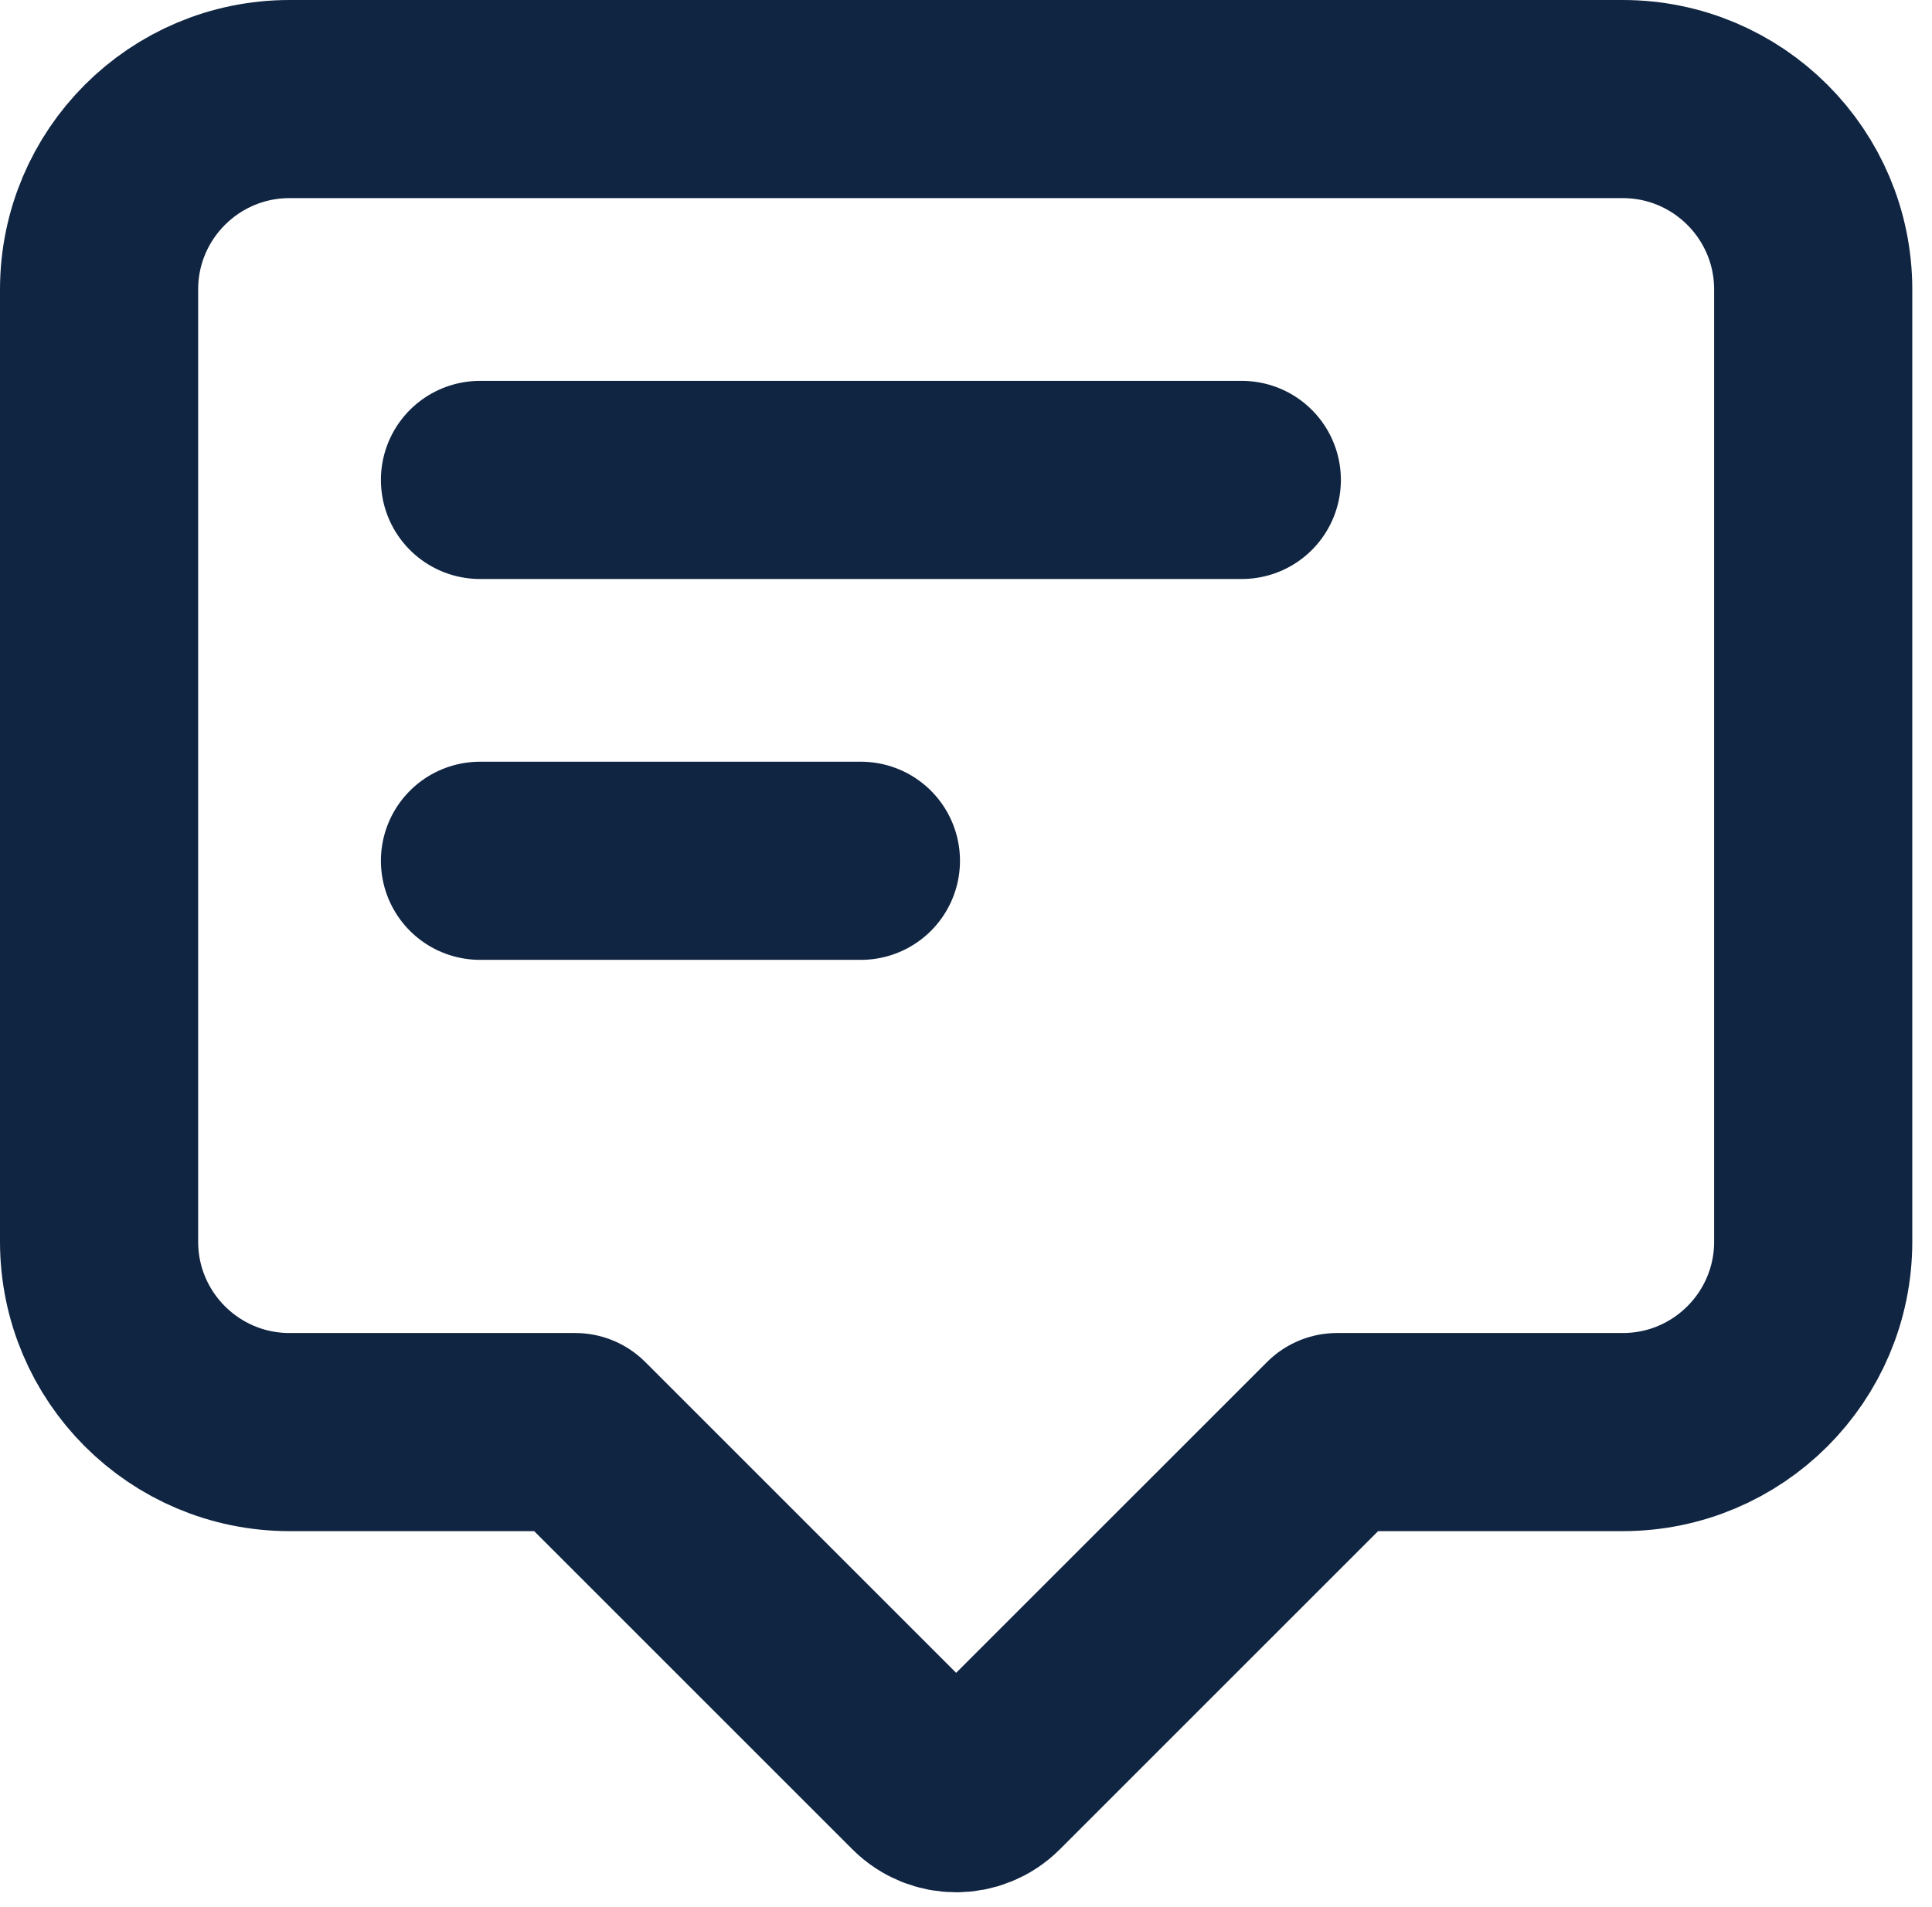
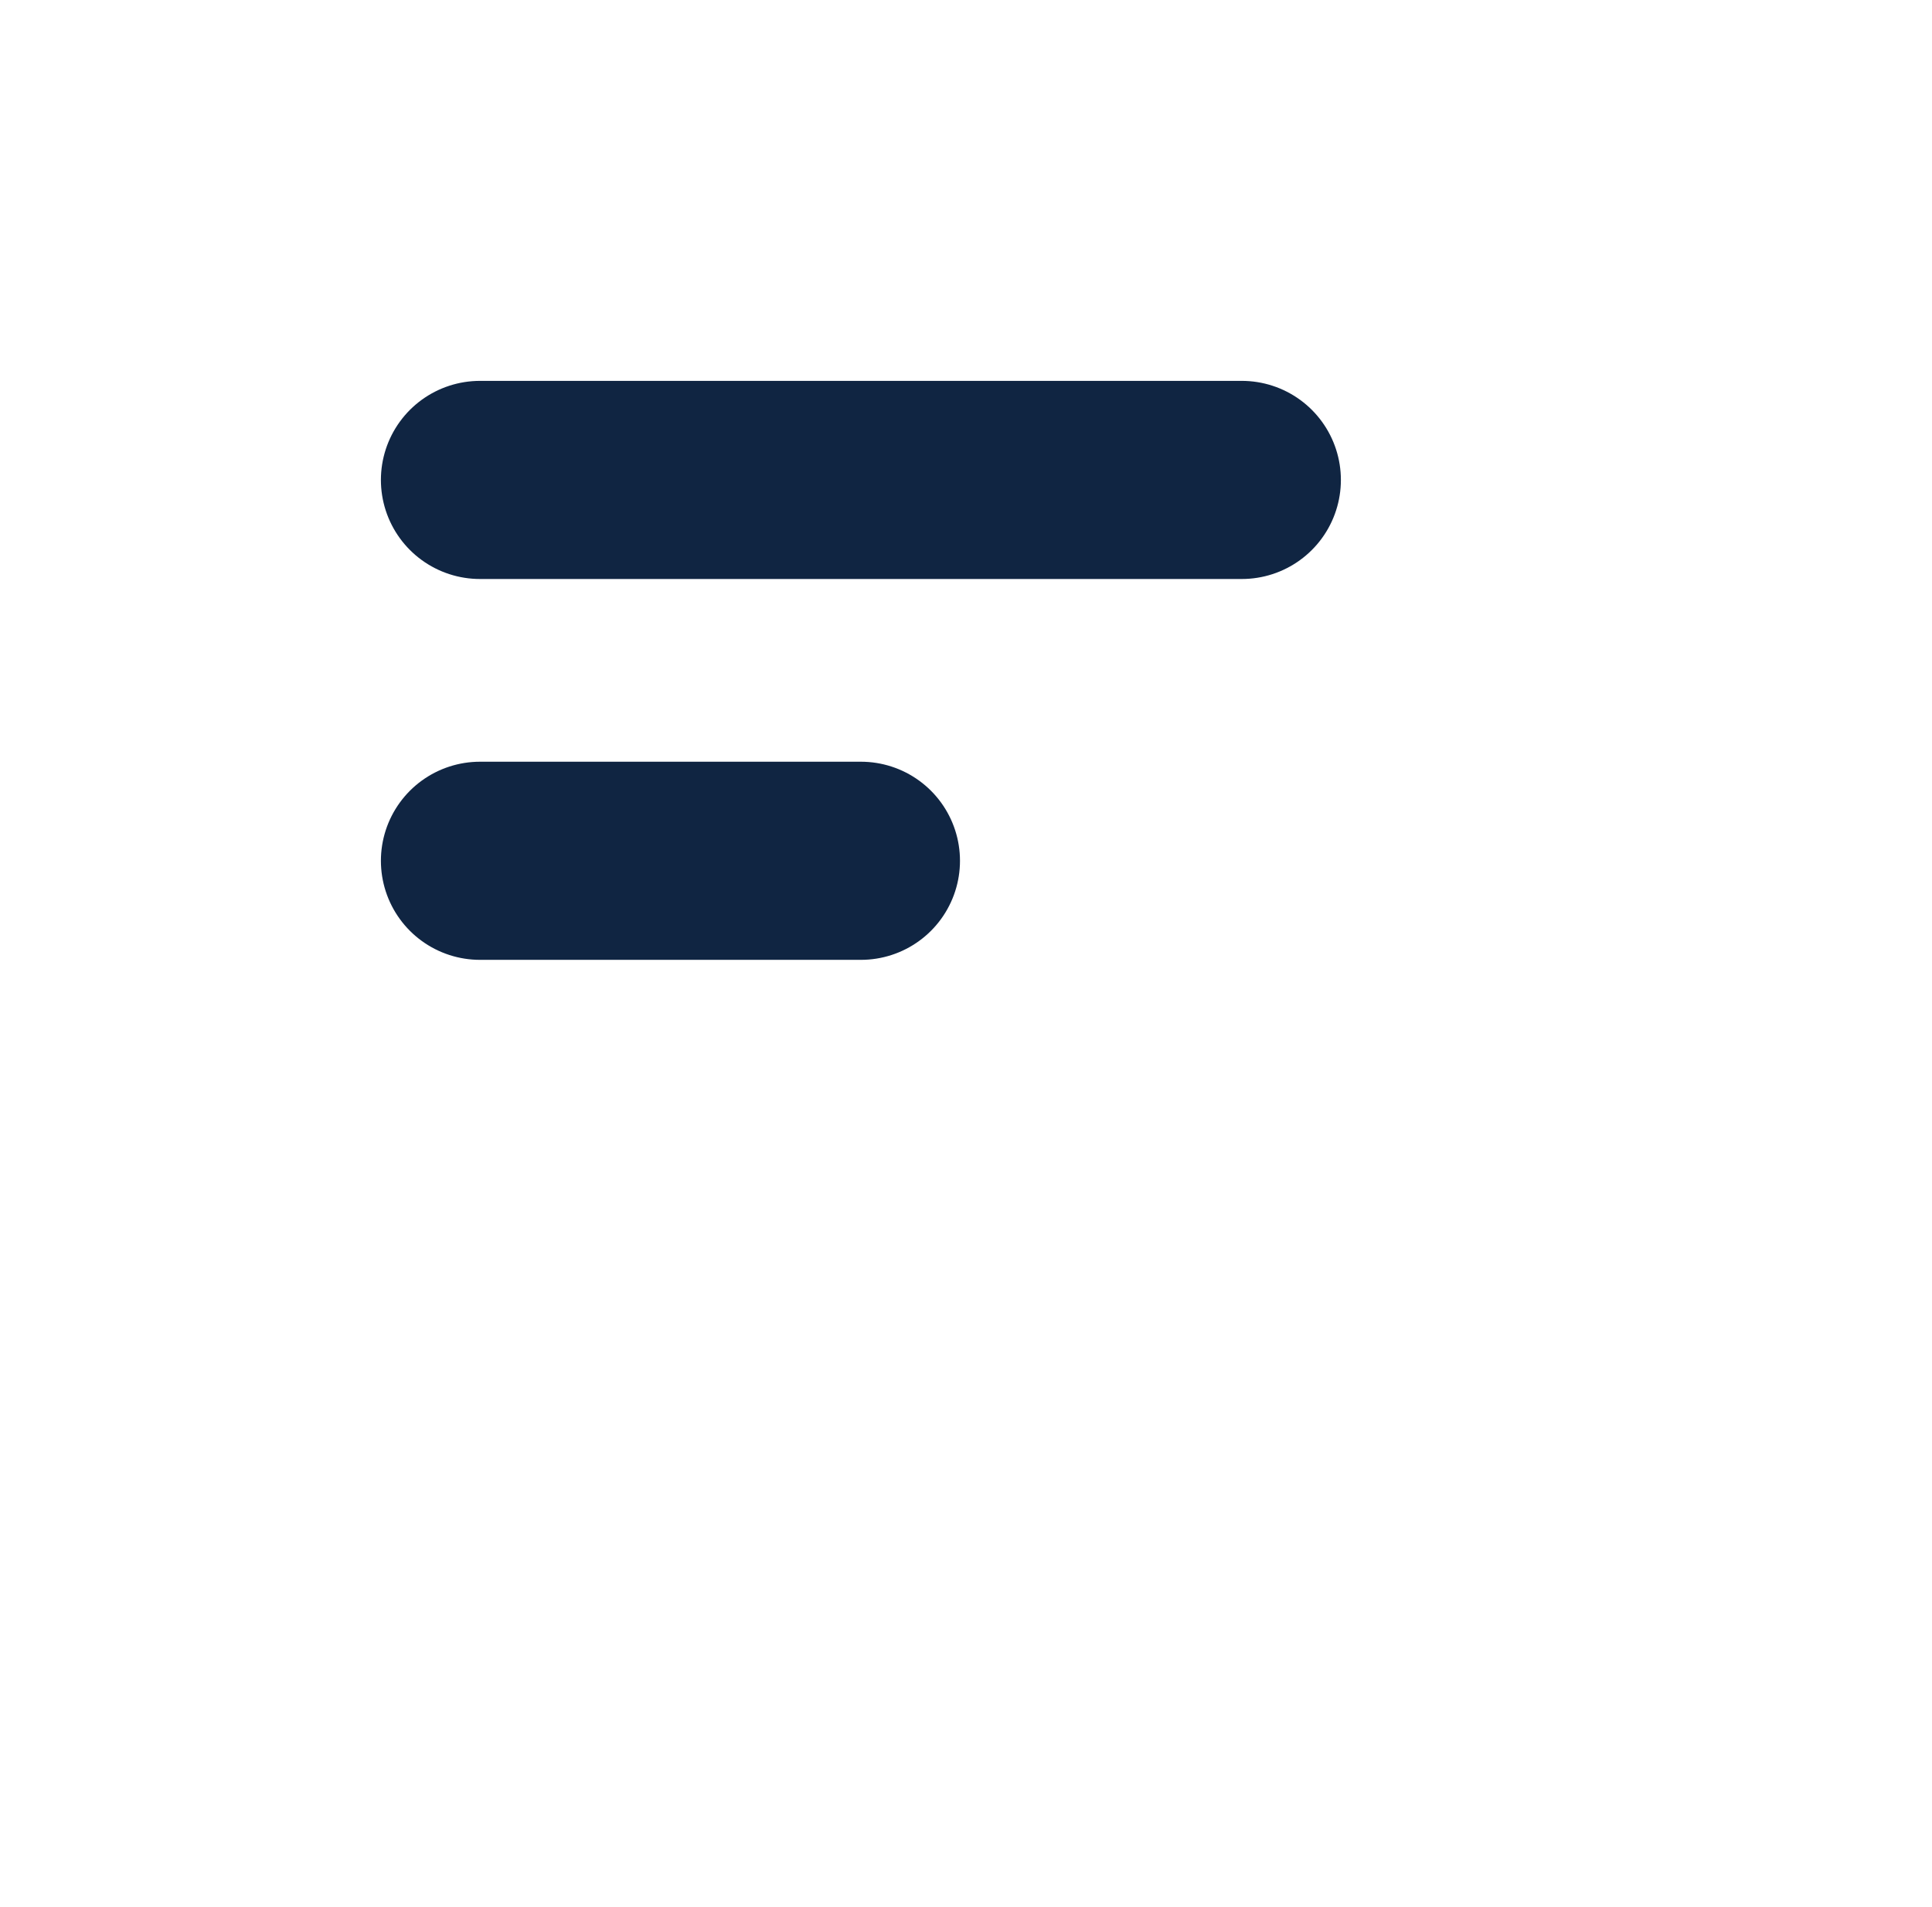
<svg xmlns="http://www.w3.org/2000/svg" width="78" height="77" viewBox="0 0 78 77" fill="none">
  <path d="M19.378 19.379H50.135" stroke="#102542" stroke-width="8" stroke-linecap="round" stroke-linejoin="round" />
  <path d="M19.378 34.757H34.757" stroke="#102542" stroke-width="8" stroke-linecap="round" stroke-linejoin="round" />
-   <path d="M65.515 4H11.689C7.443 4 4 7.443 4 11.689V50.136C4 54.383 7.443 57.825 11.689 57.825H23.223L37.242 71.844C37.993 72.595 39.211 72.595 39.961 71.844L53.981 57.825H65.515C69.761 57.825 73.204 54.383 73.204 50.136V11.689C73.204 7.443 69.761 4 65.515 4Z" stroke="#102542" stroke-width="8" stroke-linecap="round" stroke-linejoin="round" />
</svg>